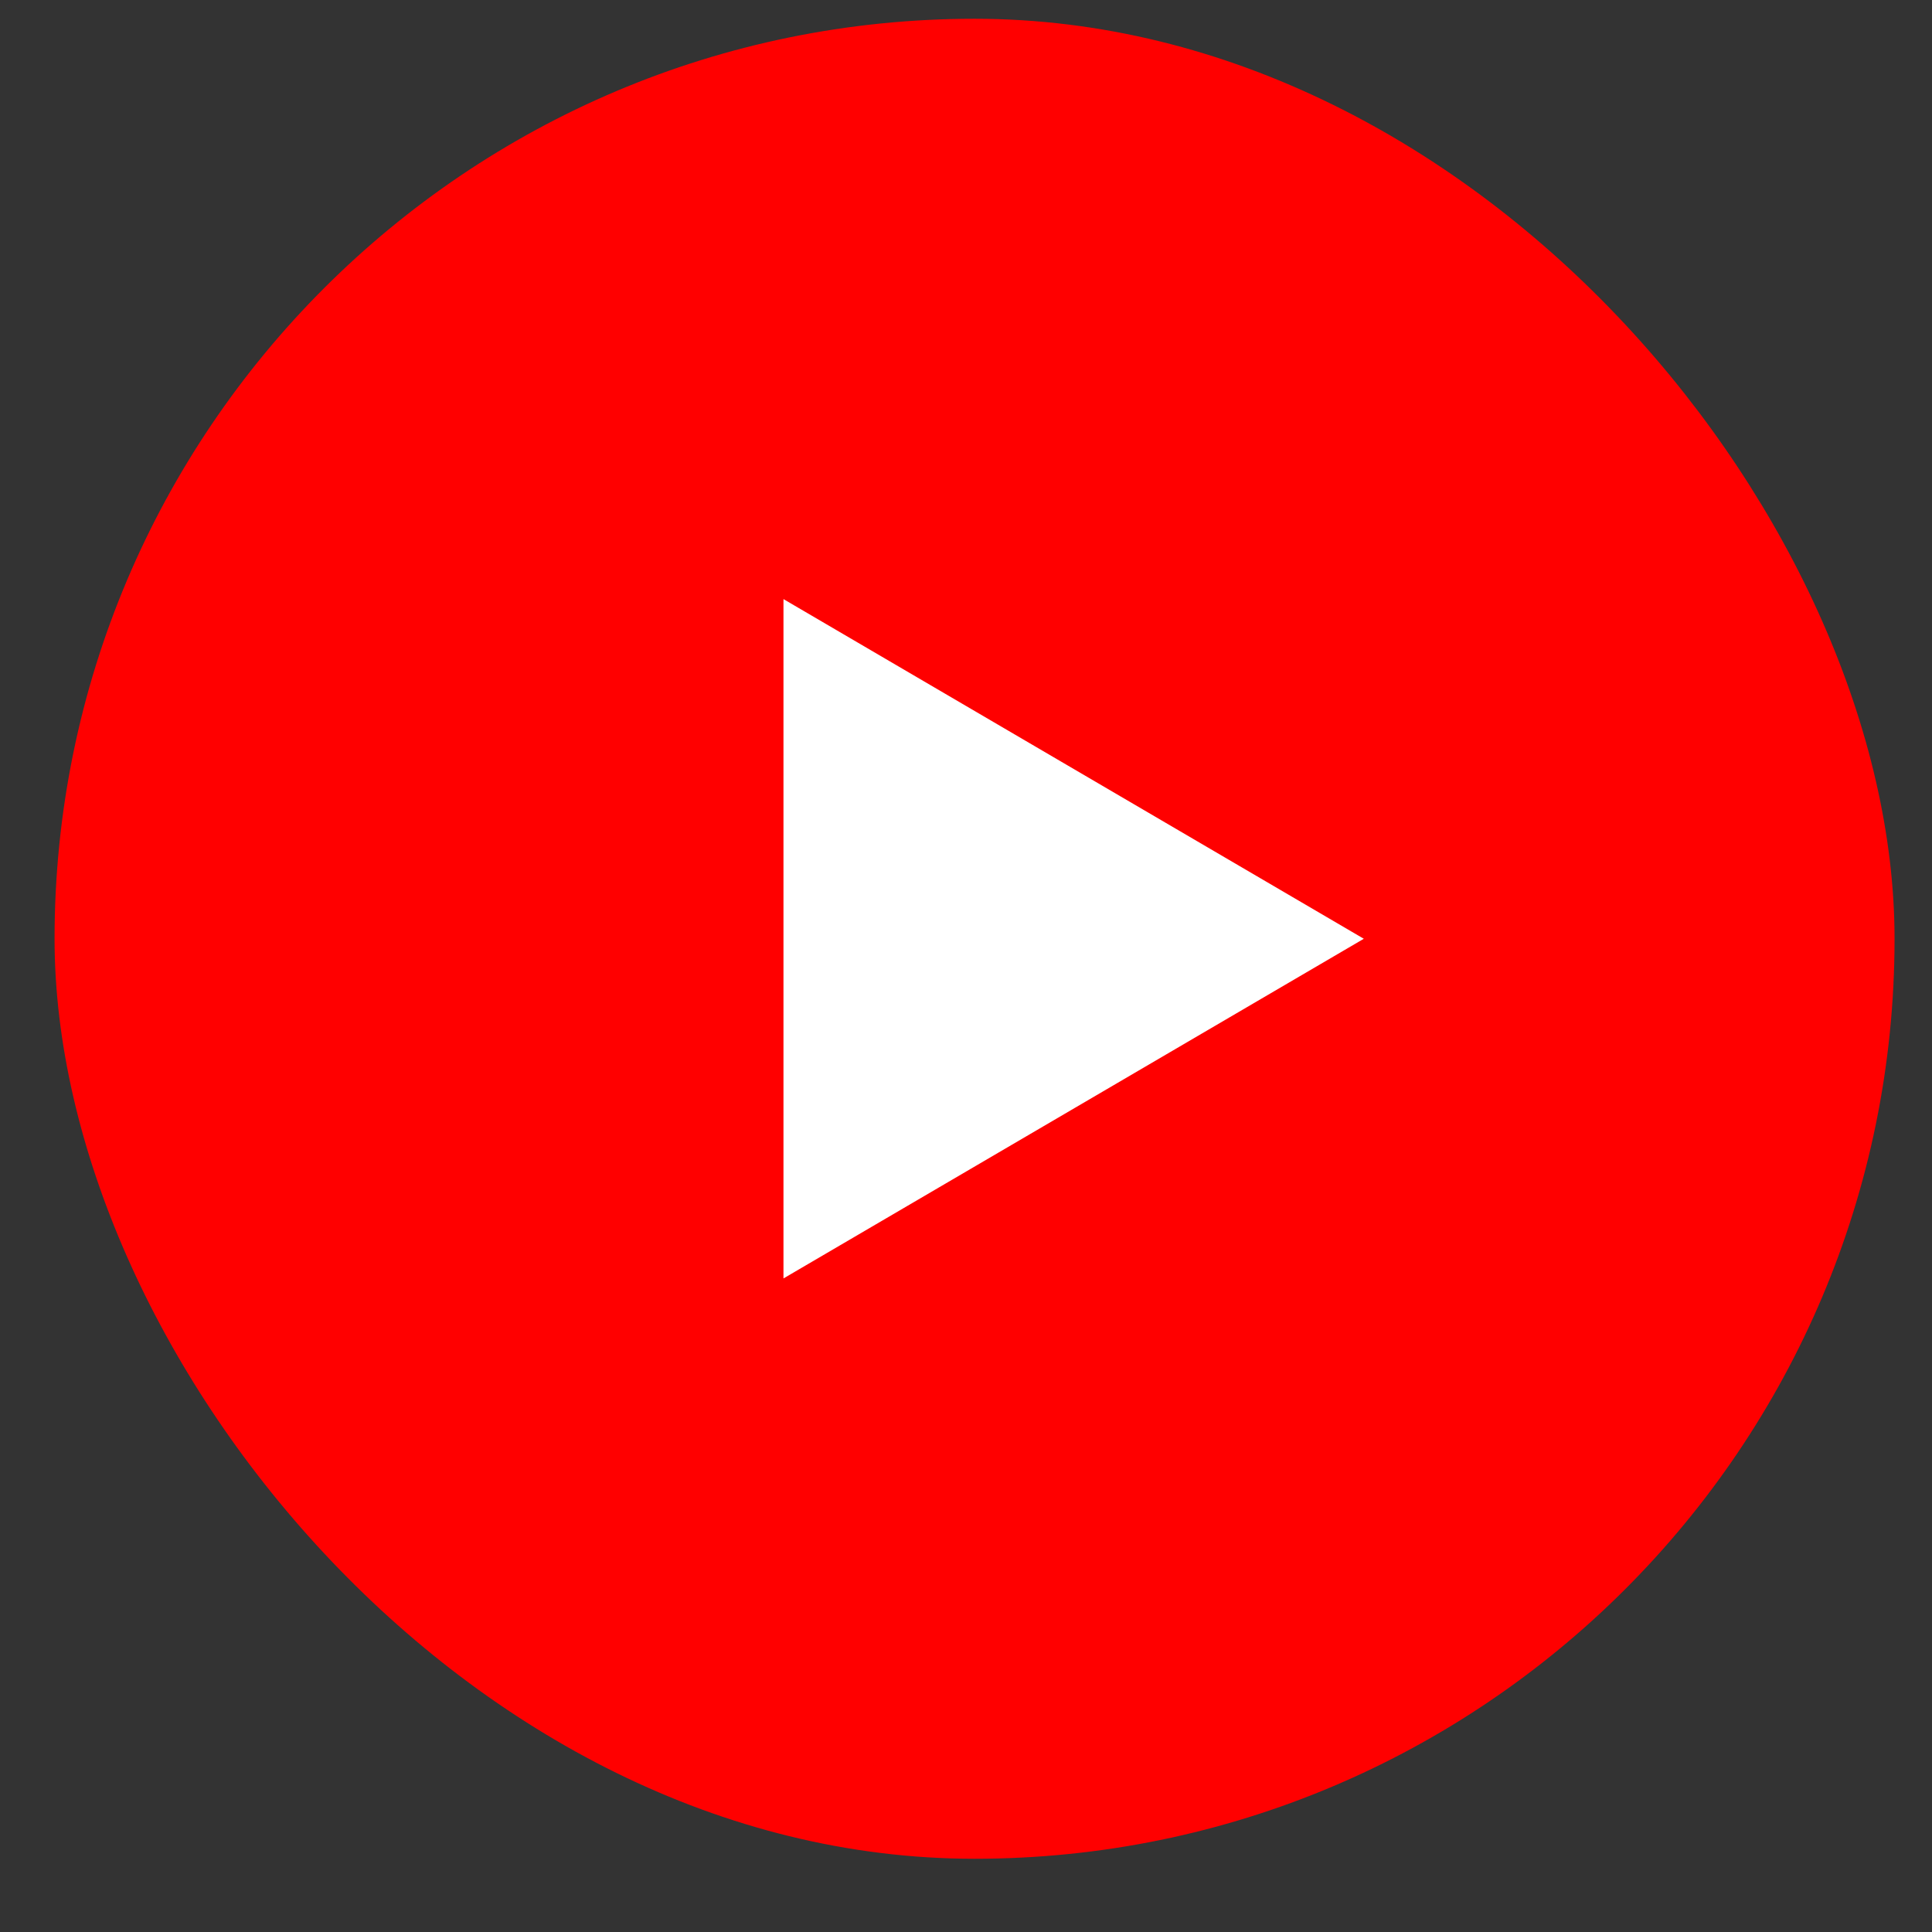
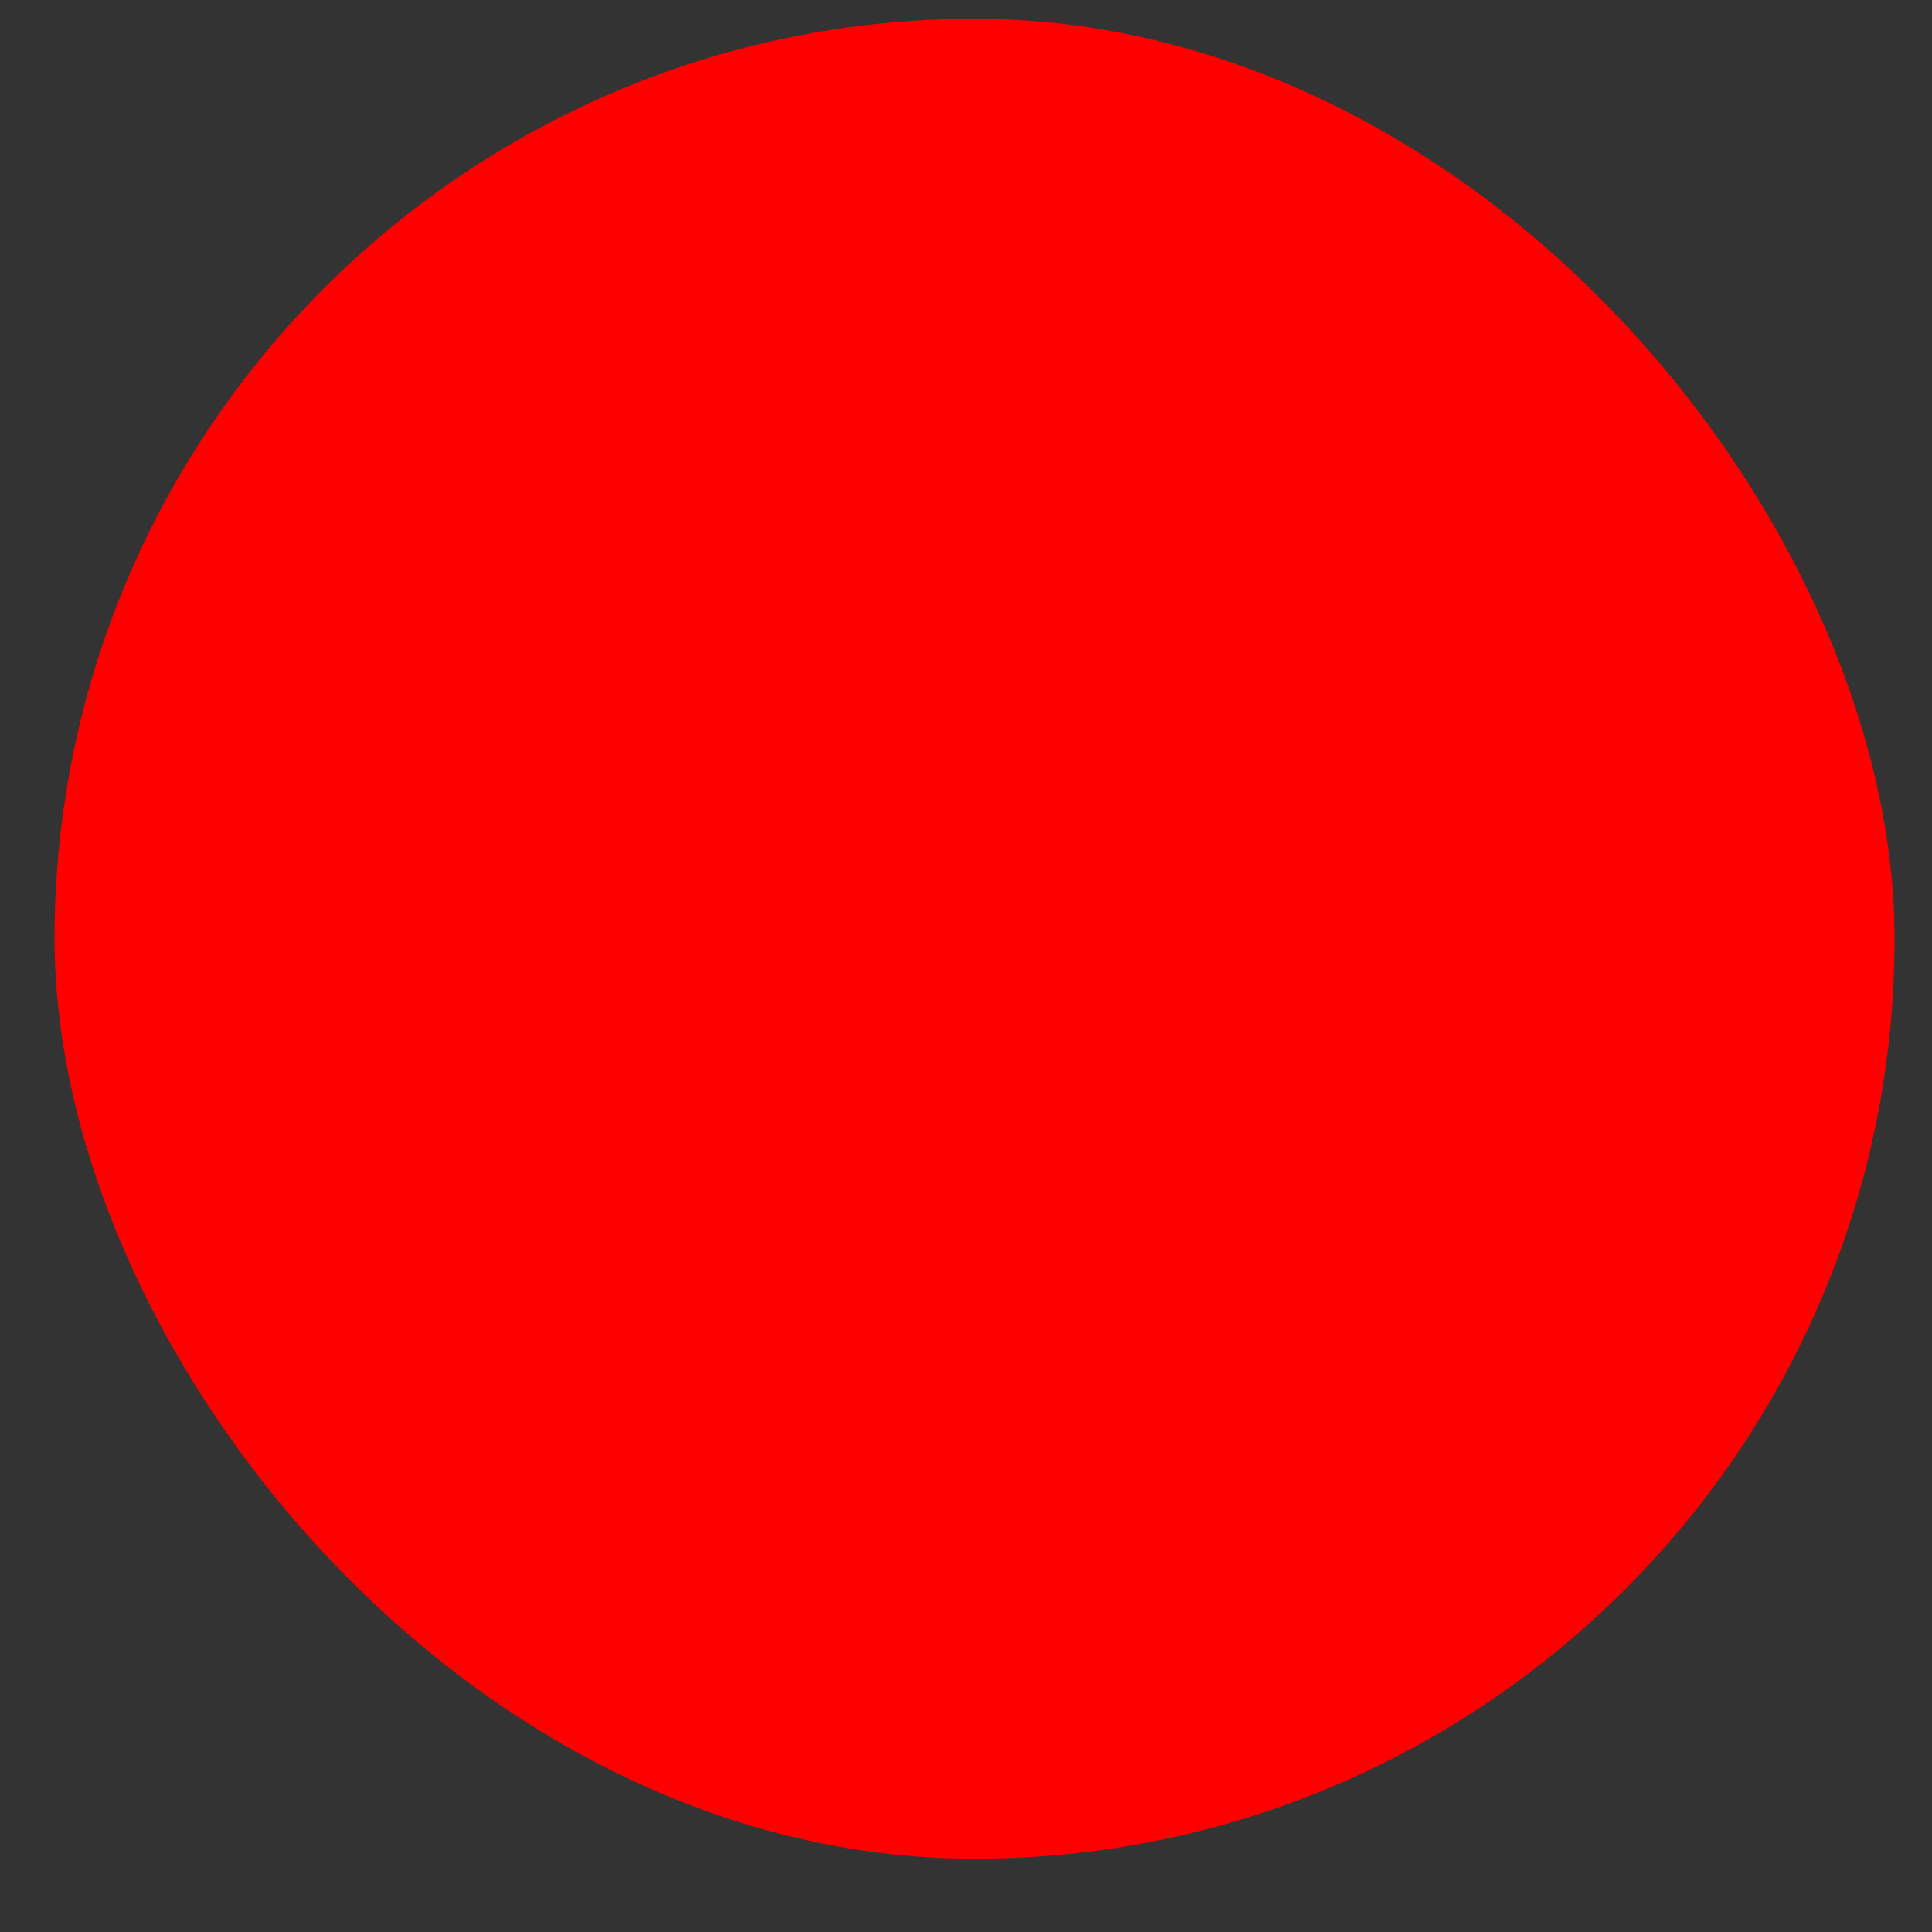
<svg xmlns="http://www.w3.org/2000/svg" width="21" height="21" viewBox="0 0 21 21" fill="none">
  <rect x="0" y="0" width="21" height="21" fill="#333333" stroke="none" />
  <rect x="0.593" y="0.204" width="20" height="20" rx="10" fill="#FF0000" />
-   <path d="M8.516 13.896L14.824 10.204L8.516 6.512V13.896Z" fill="white" />
</svg>